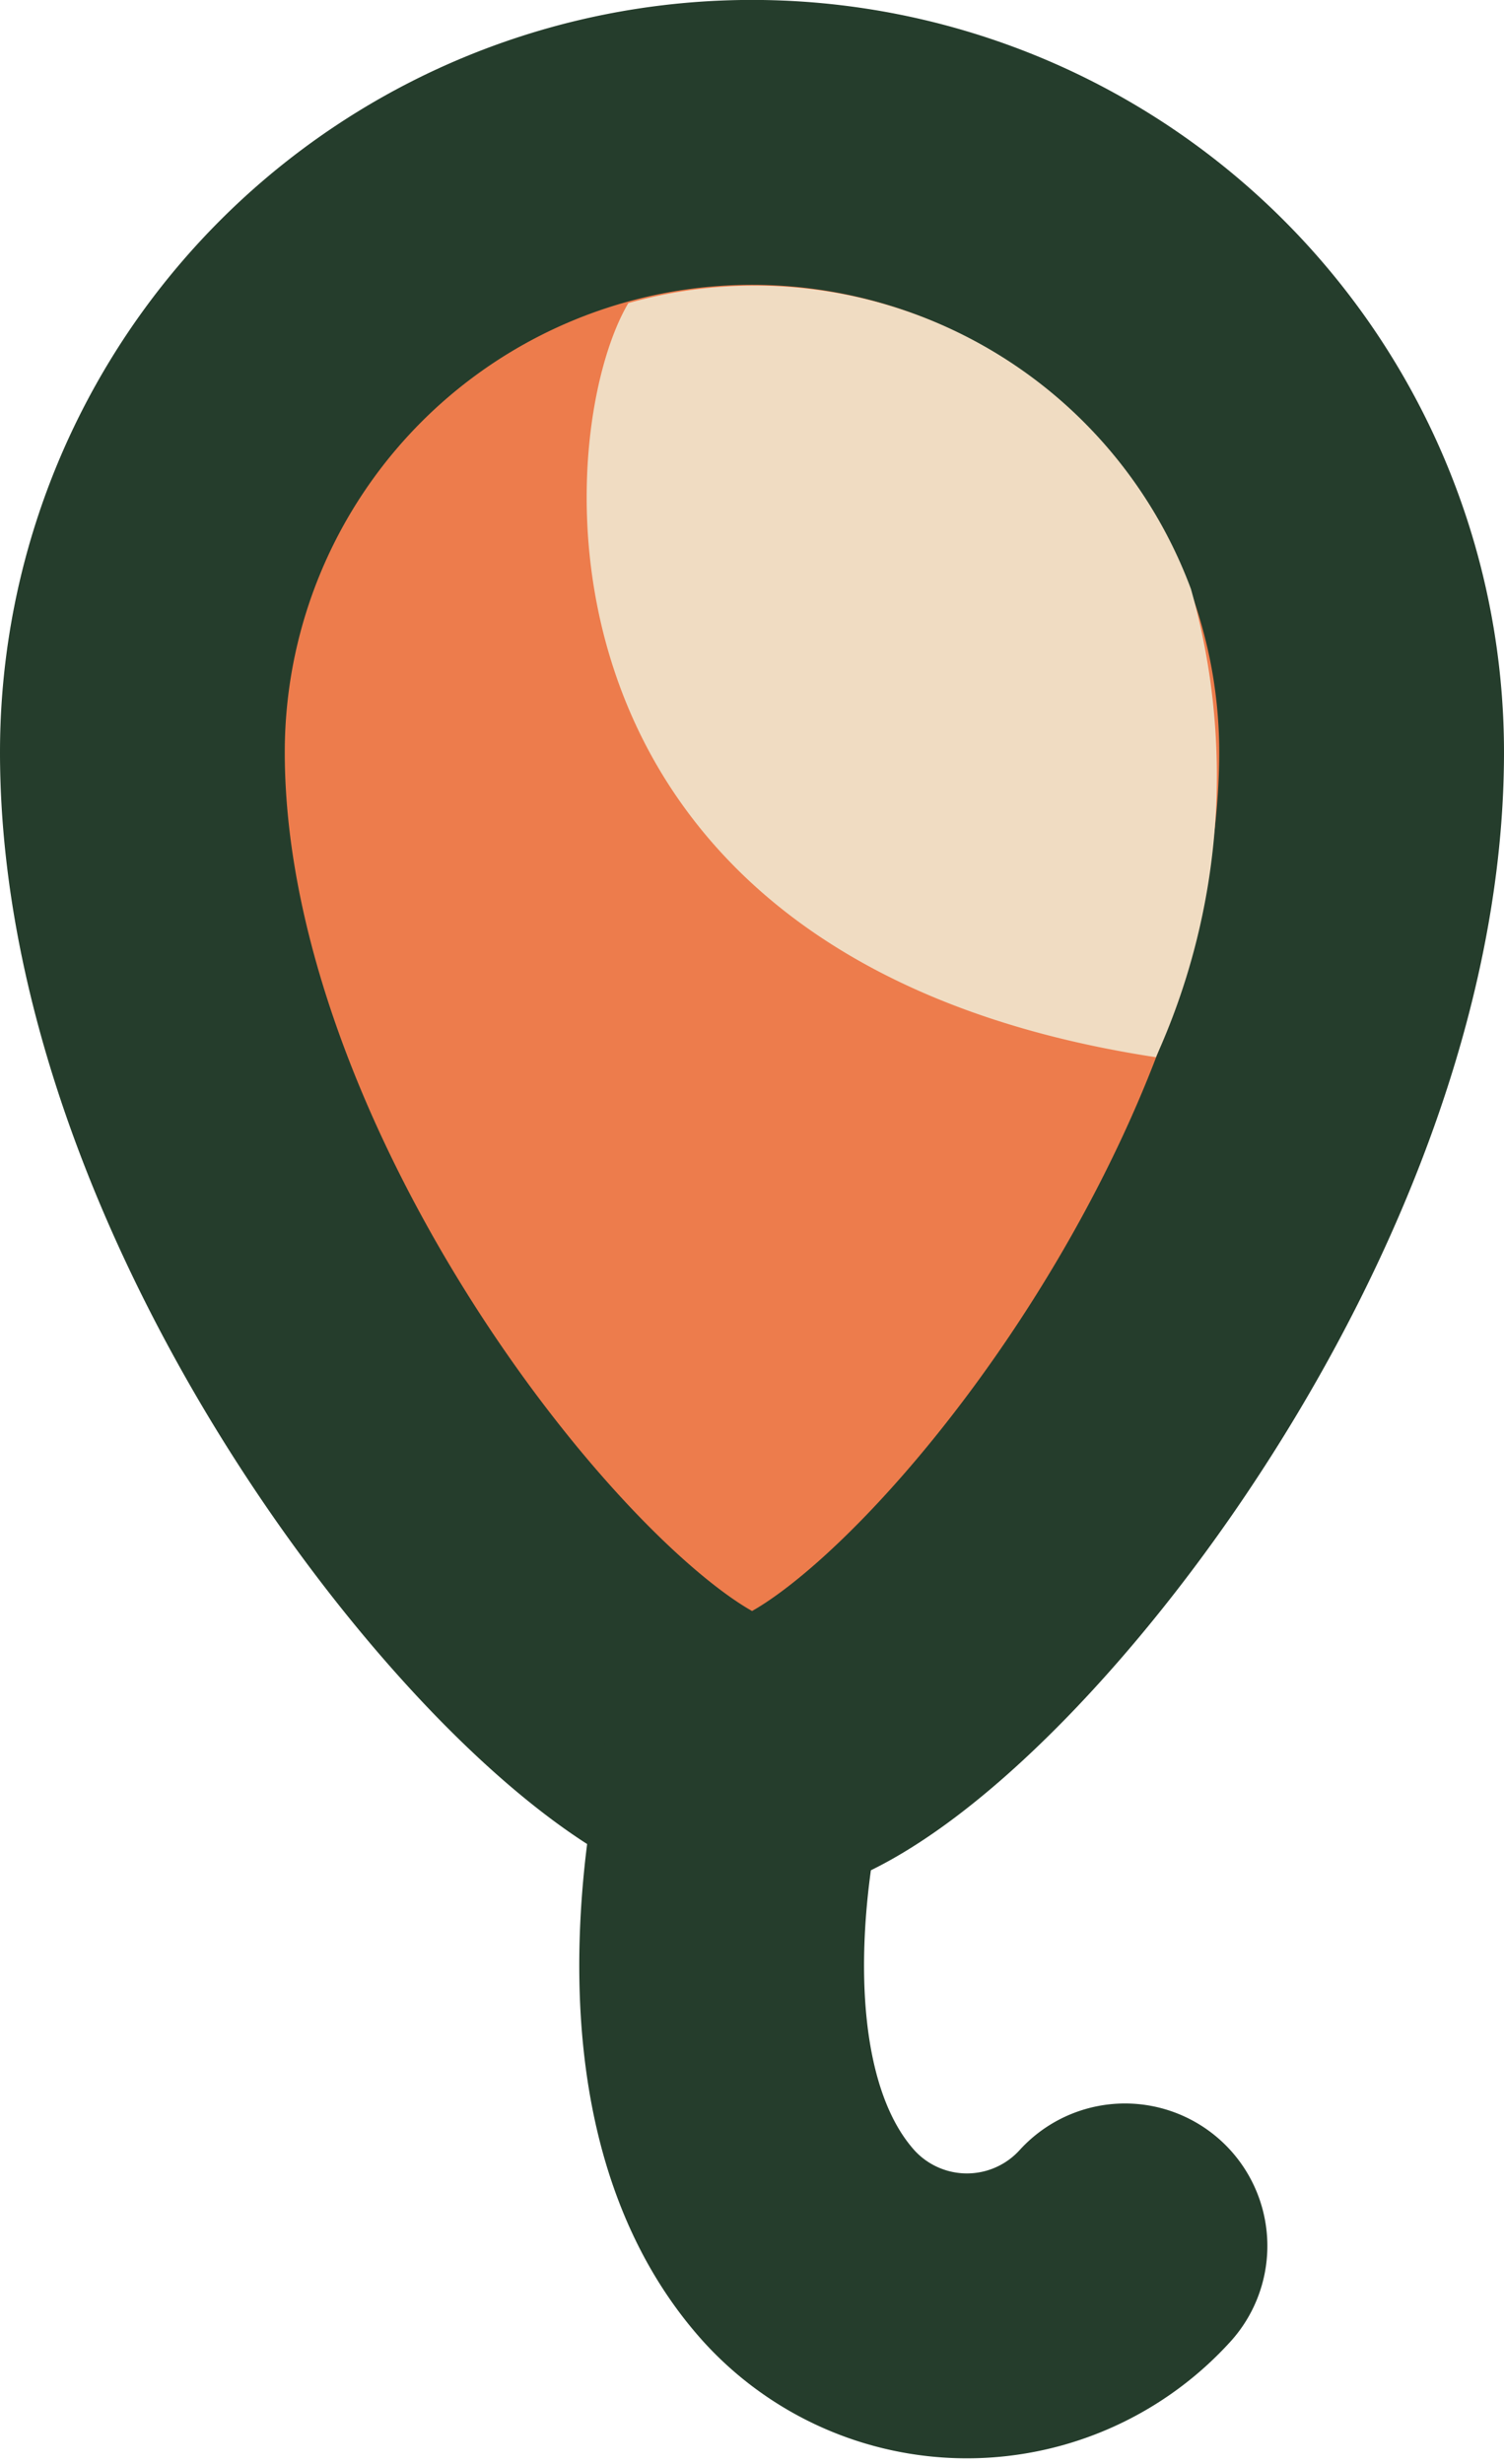
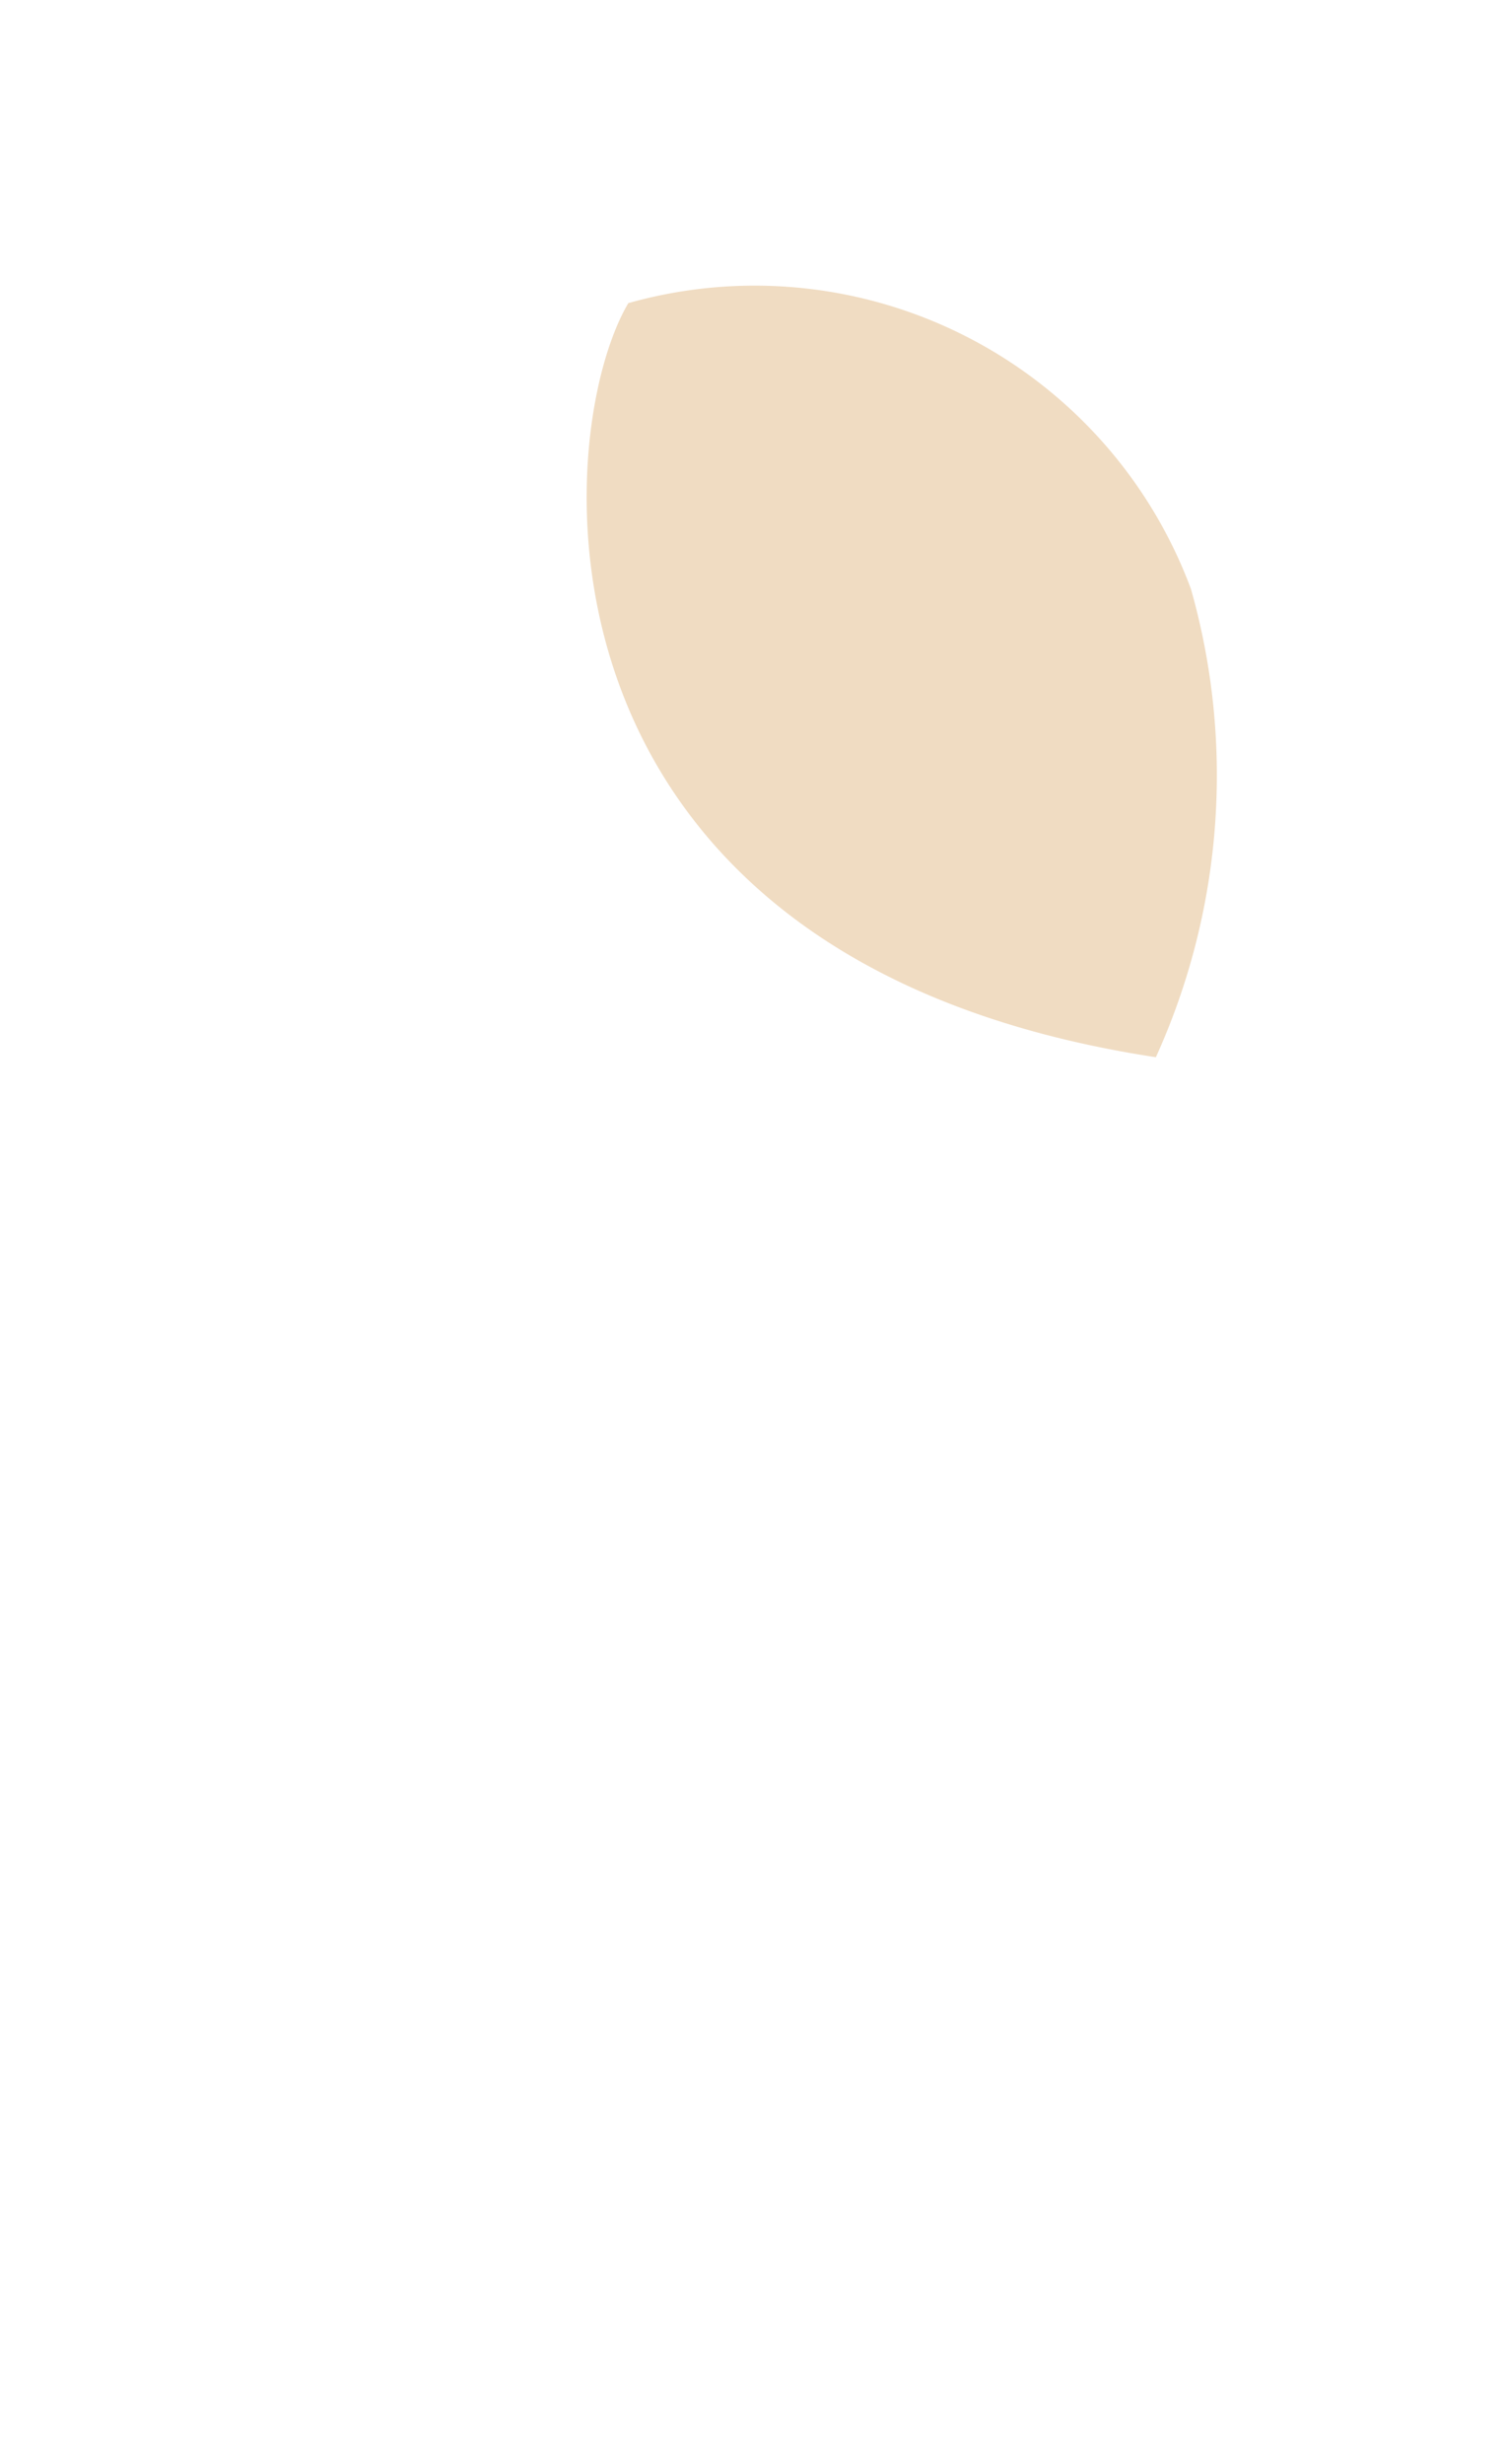
<svg xmlns="http://www.w3.org/2000/svg" width="10.563" height="17.3" viewBox="0 0 10.563 17.3">
  <g id="Group_864" data-name="Group 864" transform="translate(15905.778 -8553.437)">
-     <path id="Path_428" data-name="Path 428" d="M11.053,6.771c0,3.354-3.2,7.064-4.281,7.064S2.49,10.126,2.49,6.771a4.281,4.281,0,1,1,8.563,0Z" transform="translate(-15907.268 8551.947)" fill="#ed7c4c" stroke="#253d2c" stroke-miterlimit="10" stroke-width="2" />
-     <path id="Path_429" data-name="Path 429" d="M21.336,54.536s-.622,2.252.43,3.421a1.5,1.5,0,0,0,2.22,0" transform="translate(-15921.863 8511.247)" fill="none" stroke="#253d2c" stroke-linecap="round" stroke-miterlimit="10" stroke-width="2" />
    <path id="Path_430" data-name="Path 430" d="M-15909.042,8557.019c-4.514-.688-4.248-4.377-3.705-5.294a3.269,3.269,0,0,1,3.951,2.006A4.788,4.788,0,0,1-15909.042,8557.019Z" transform="translate(11.382 3.84)" fill="#f0dcc2" />
  </g>
</svg>